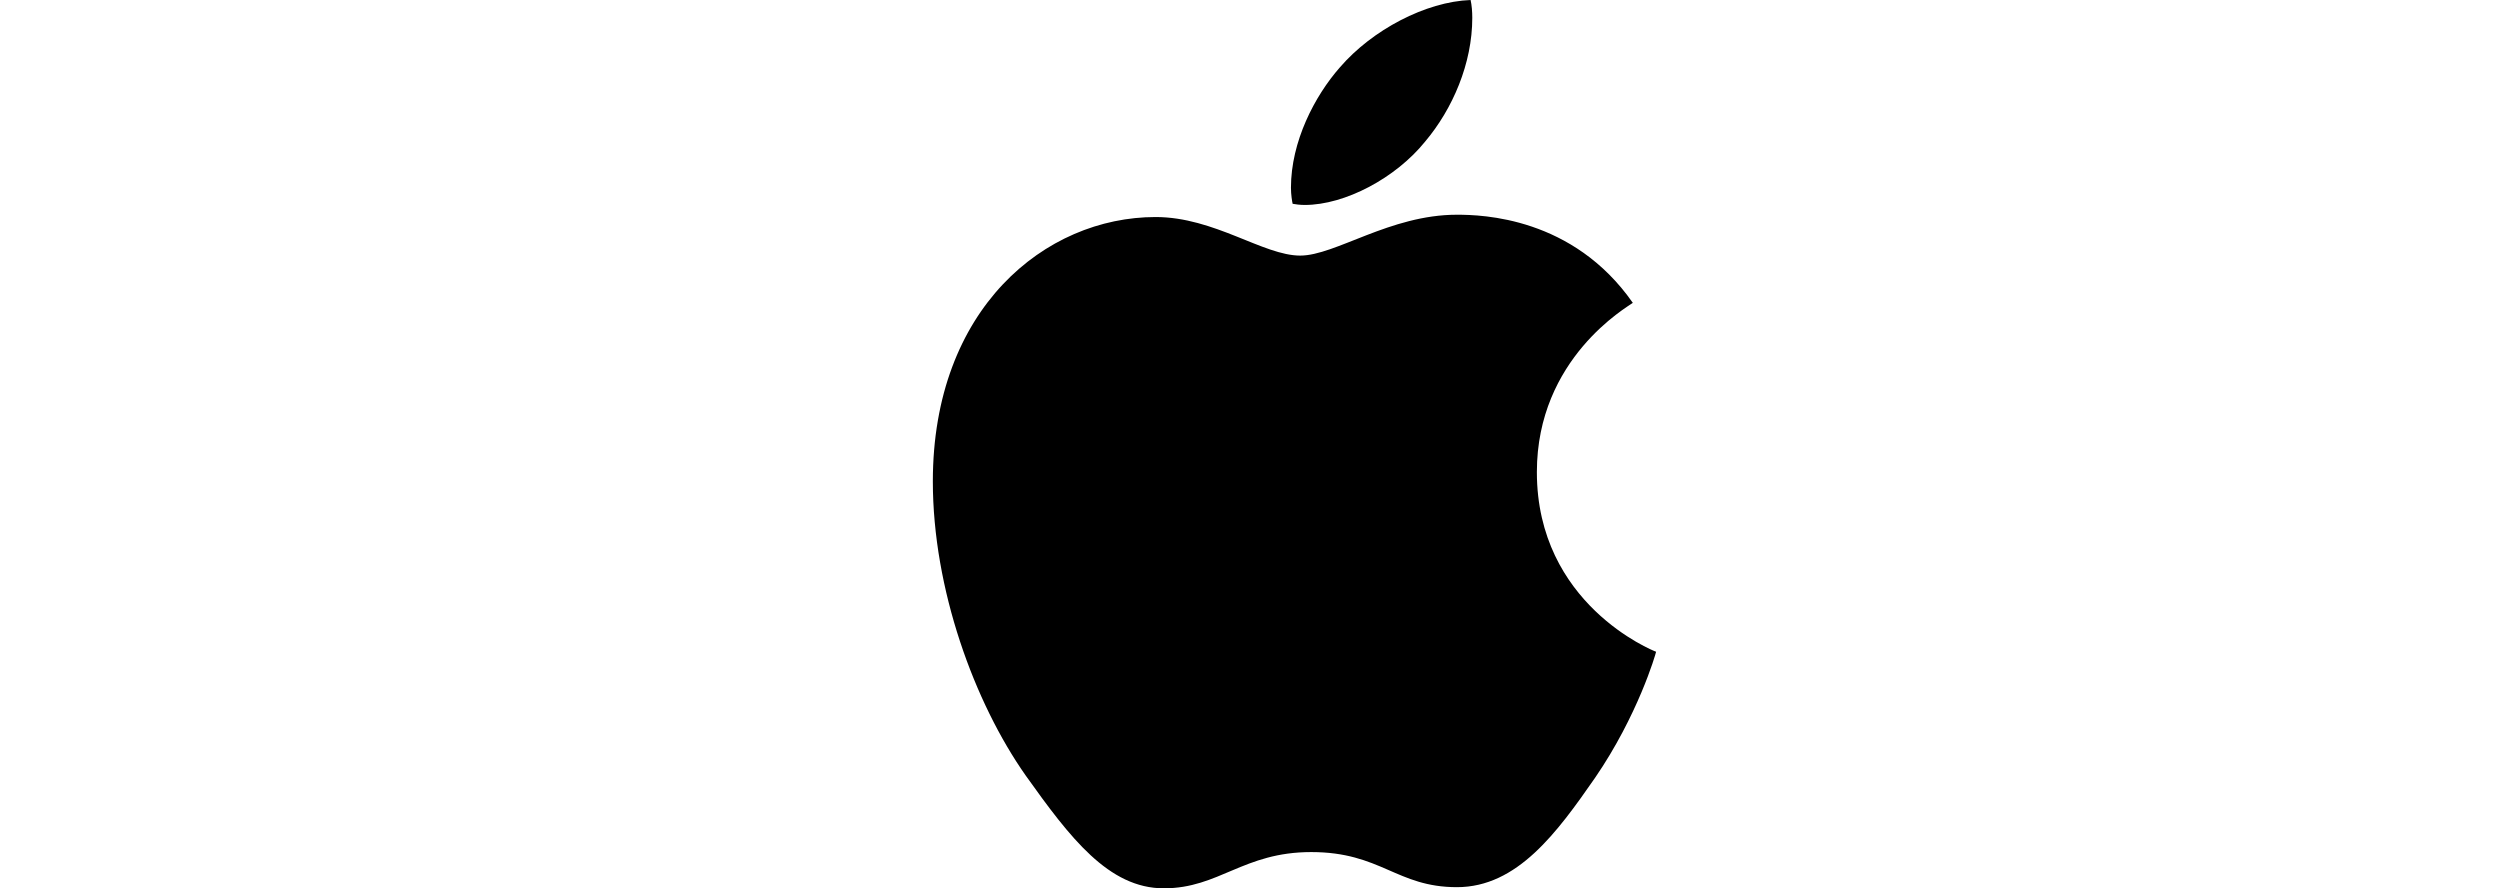
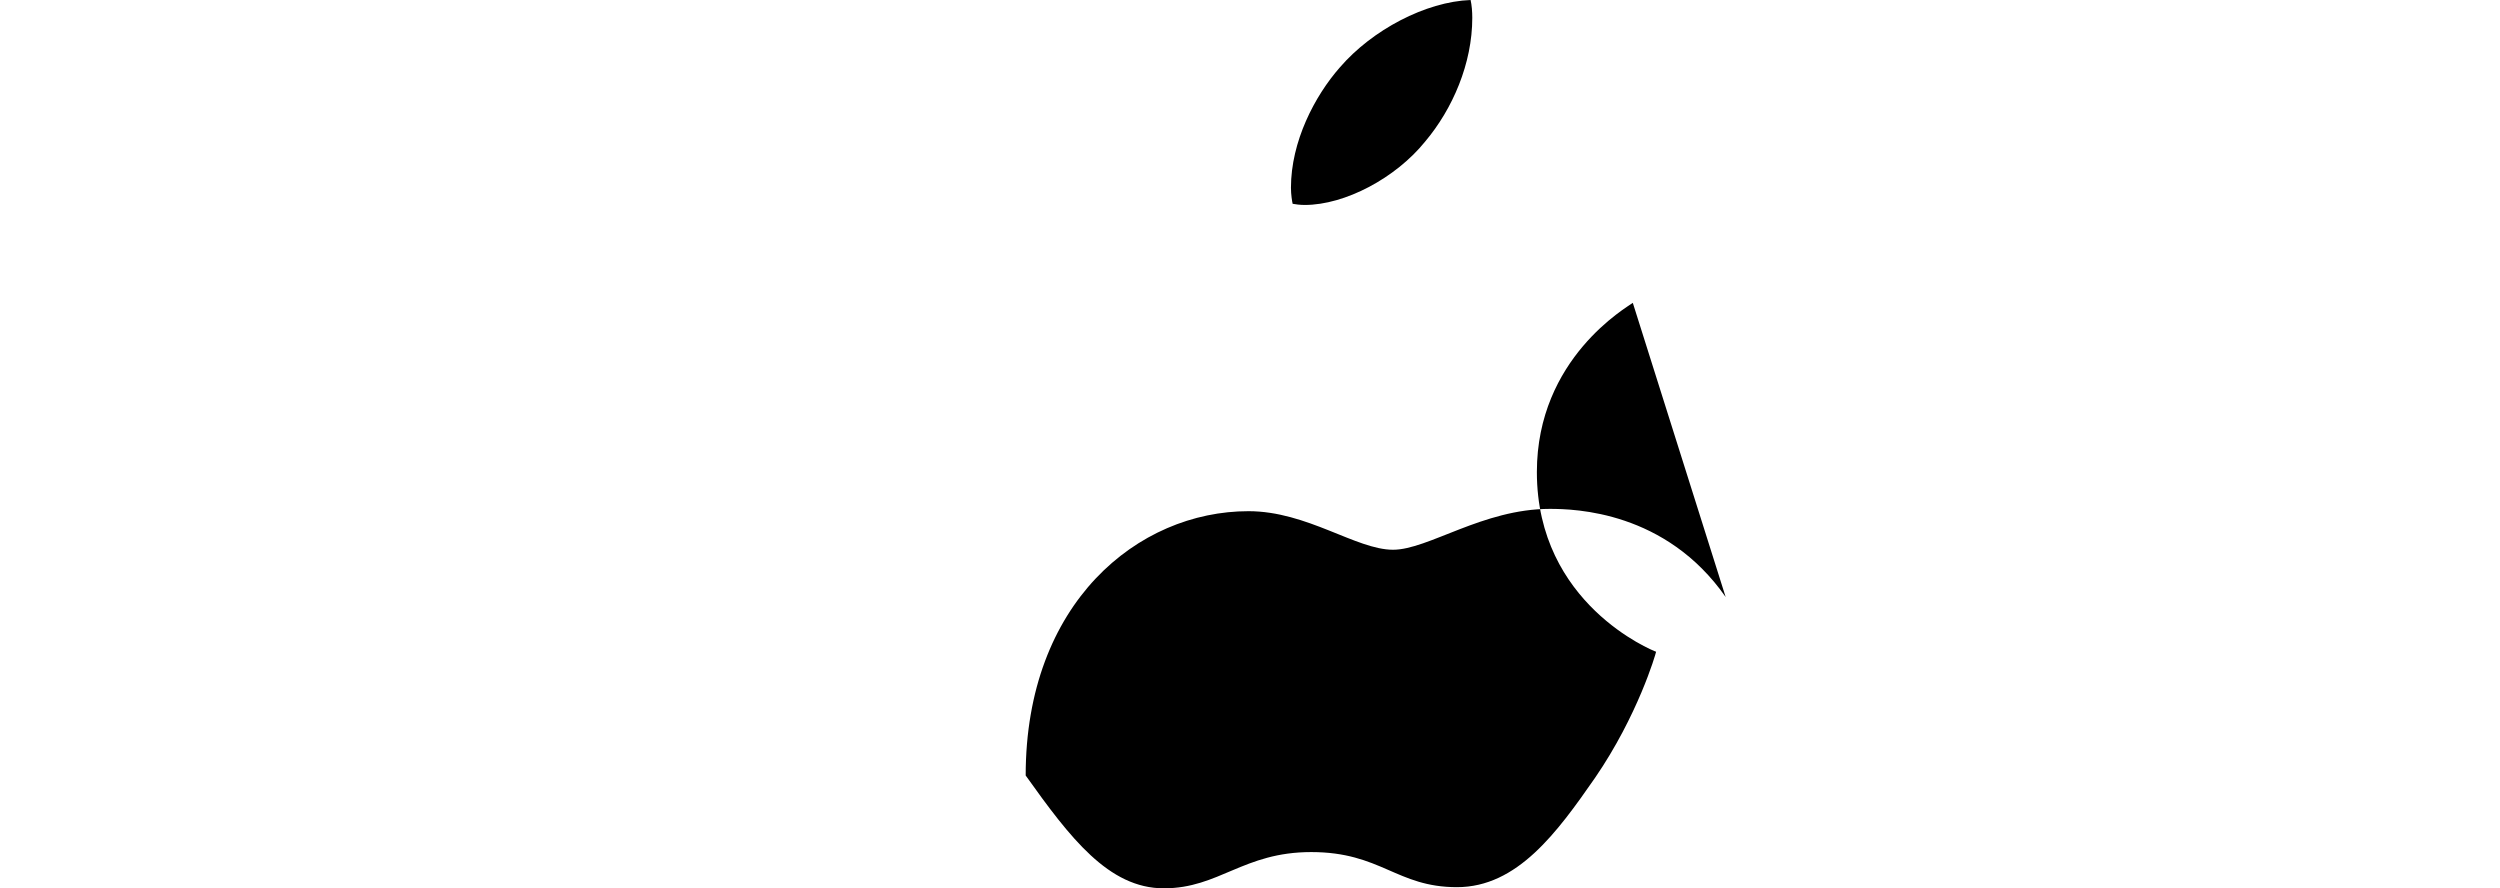
<svg xmlns="http://www.w3.org/2000/svg" width="2814" height="1000" xml:space="preserve">
  <g>
    <title>Layer 1</title>
-     <path id="svg_1" d="m1837.889,340.9c-5.8,4.5 -107.989,62.2 -107.989,190.5c0,148.4 130.3,200.9 134.2,202.2c-0.6,3.2 -20.7,71.9 -68.7,141.9c-42.8,61.6 -87.5,123.1 -155.5,123.1s-85.5,-39.5 -164,-39.5c-76.5,0 -103.7,40.8 -165.9,40.8s-105.6,-57 -155.5,-127c-57.8,-82.2 -104.5,-209.9 -104.5,-331.1c0,-194.4 126.4,-297.5 250.8,-297.5c66.1,0 121.2,43.4 162.7,43.4c39.5,0 101.1,-46 176.3,-46c28.5,0 130.689,2.6 198.089,99.2zm-233.789,-181.5c31.1,-36.9 53.1,-88.1 53.1,-139.3c0,-7.1 -0.6,-14.3 -1.9,-20.1c-50.6,1.9 -110.8,33.7 -147.1,75.8c-28.5,32.4 -55.1,83.6 -55.1,135.5c0,7.8 1.3,15.6 1.9,18.1c3.2,0.6 8.4,1.3 13.6,1.3c45.4,0 102.5,-30.4 135.5,-71.3z" />
+     <path id="svg_1" d="m1837.889,340.9c-5.8,4.5 -107.989,62.2 -107.989,190.5c0,148.4 130.3,200.9 134.2,202.2c-0.6,3.2 -20.7,71.9 -68.7,141.9c-42.8,61.6 -87.5,123.1 -155.5,123.1s-85.5,-39.5 -164,-39.5c-76.5,0 -103.7,40.8 -165.9,40.8s-105.6,-57 -155.5,-127c0,-194.4 126.4,-297.5 250.8,-297.5c66.1,0 121.2,43.4 162.7,43.4c39.5,0 101.1,-46 176.3,-46c28.5,0 130.689,2.6 198.089,99.2zm-233.789,-181.5c31.1,-36.9 53.1,-88.1 53.1,-139.3c0,-7.1 -0.6,-14.3 -1.9,-20.1c-50.6,1.9 -110.8,33.7 -147.1,75.8c-28.5,32.4 -55.1,83.6 -55.1,135.5c0,7.8 1.3,15.6 1.9,18.1c3.2,0.6 8.4,1.3 13.6,1.3c45.4,0 102.5,-30.4 135.5,-71.3z" />
  </g>
</svg>